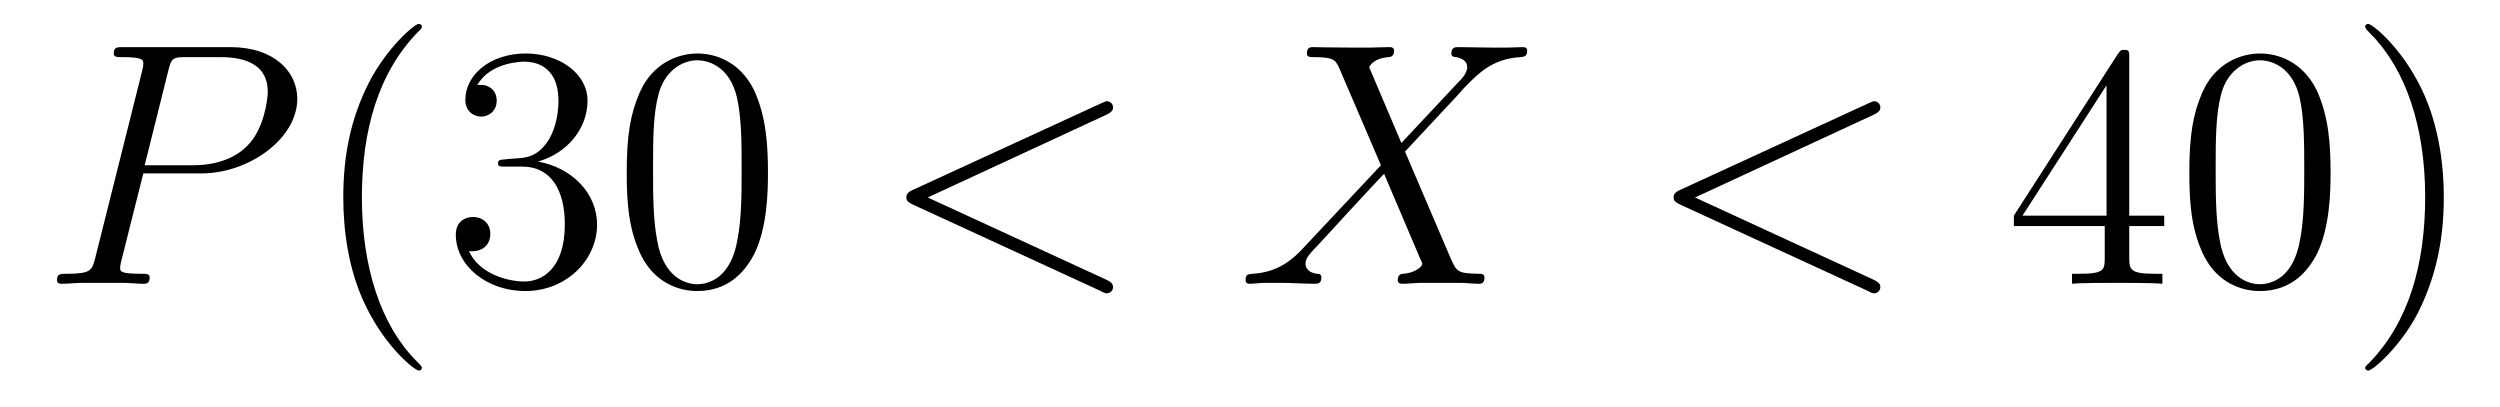
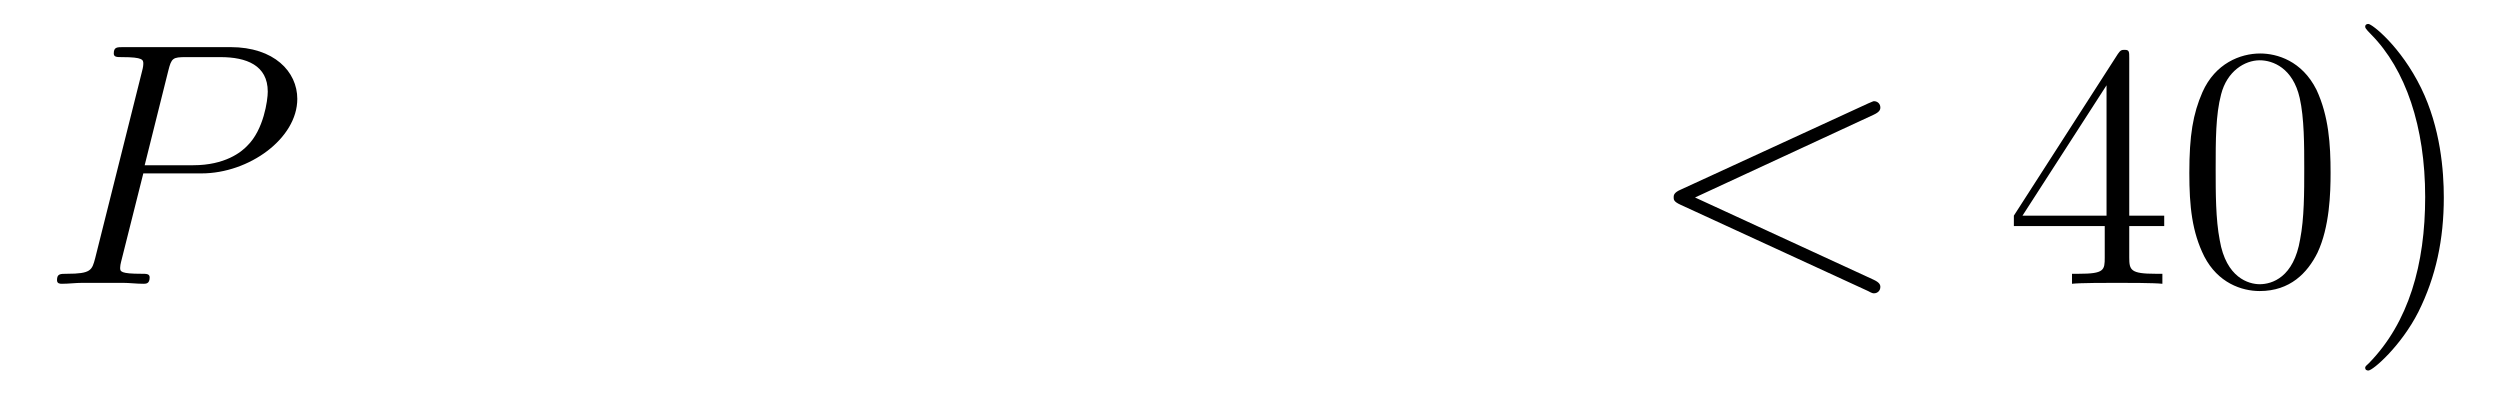
<svg xmlns="http://www.w3.org/2000/svg" height="14pt" version="1.1" viewBox="0 -14 86 14" width="86pt">
  <g id="page1">
    <g transform="matrix(1 0 0 1 -127 650)">
      <path d="M131.93 -658.035H133.93C135.57 -658.035 137.227 -659.238 137.227 -660.598C137.227 -661.535 136.43 -662.379 134.93 -662.379H131.242C131.023 -662.379 130.914 -662.379 130.914 -662.16C130.914 -662.035 131.023 -662.035 131.195 -662.035C131.93 -662.035 131.93 -661.941 131.93 -661.801C131.93 -661.785 131.93 -661.707 131.883 -661.535L130.273 -655.113C130.164 -654.707 130.133 -654.582 129.305 -654.582C129.07 -654.582 128.961 -654.582 128.961 -654.363C128.961 -654.238 129.07 -654.238 129.133 -654.238C129.367 -654.238 129.602 -654.27 129.836 -654.27H131.227C131.445 -654.27 131.695 -654.238 131.93 -654.238C132.023 -654.238 132.148 -654.238 132.148 -654.457C132.148 -654.582 132.039 -654.582 131.867 -654.582C131.148 -654.582 131.133 -654.66 131.133 -654.785C131.133 -654.848 131.148 -654.926 131.164 -654.988L131.93 -658.035ZM132.789 -661.566C132.898 -662.004 132.945 -662.035 133.398 -662.035H134.586C135.477 -662.035 136.211 -661.754 136.211 -660.848C136.211 -660.551 136.07 -659.535 135.508 -658.988C135.305 -658.77 134.742 -658.316 133.648 -658.316H131.977L132.789 -661.566ZM135.957 -654.238" fill-rule="evenodd" />
-       <path d="M141.512 -651.348C141.512 -651.379 141.512 -651.395 141.309 -651.598C140.121 -652.801 139.449 -654.77 139.449 -657.207C139.449 -659.52 140.012 -661.504 141.387 -662.91C141.512 -663.02 141.512 -663.051 141.512 -663.082C141.512 -663.16 141.449 -663.176 141.402 -663.176C141.246 -663.176 140.277 -662.316 139.684 -661.145C139.074 -659.941 138.809 -658.676 138.809 -657.207C138.809 -656.145 138.965 -654.723 139.59 -653.457C140.293 -652.02 141.277 -651.254 141.402 -651.254C141.449 -651.254 141.512 -651.27 141.512 -651.348ZM144.383 -658.52C144.18 -658.504 144.133 -658.488 144.133 -658.379C144.133 -658.269 144.195 -658.269 144.414 -658.269H144.961C145.977 -658.269 146.43 -657.426 146.43 -656.285C146.43 -654.723 145.617 -654.316 145.039 -654.316C144.461 -654.316 143.477 -654.582 143.133 -655.363C143.523 -655.316 143.867 -655.52 143.867 -655.957C143.867 -656.301 143.617 -656.535 143.273 -656.535C142.992 -656.535 142.68 -656.379 142.68 -655.926C142.68 -654.863 143.742 -653.988 145.07 -653.988C146.492 -653.988 147.539 -655.066 147.539 -656.27C147.539 -657.379 146.648 -658.238 145.508 -658.441C146.539 -658.738 147.211 -659.598 147.211 -660.535C147.211 -661.473 146.242 -662.16 145.086 -662.16C143.883 -662.16 143.008 -661.441 143.008 -660.566C143.008 -660.098 143.383 -659.988 143.555 -659.988C143.805 -659.988 144.086 -660.176 144.086 -660.535C144.086 -660.91 143.805 -661.082 143.539 -661.082C143.477 -661.082 143.445 -661.082 143.414 -661.066C143.867 -661.879 144.992 -661.879 145.039 -661.879C145.445 -661.879 146.211 -661.707 146.211 -660.535C146.211 -660.301 146.18 -659.645 145.836 -659.129C145.477 -658.598 145.07 -658.566 144.742 -658.551L144.383 -658.52ZM153.418 -658.051C153.418 -659.035 153.355 -660.004 152.934 -660.91C152.434 -661.91 151.574 -662.16 150.996 -662.16C150.309 -662.16 149.449 -661.816 149.012 -660.832C148.684 -660.082 148.559 -659.348 148.559 -658.051C148.559 -656.895 148.652 -656.019 149.074 -655.176C149.543 -654.27 150.355 -653.988 150.981 -653.988C152.027 -653.988 152.621 -654.613 152.965 -655.301C153.387 -656.191 153.418 -657.363 153.418 -658.051ZM150.981 -654.223C150.606 -654.223 149.824 -654.441 149.605 -655.738C149.465 -656.457 149.465 -657.363 149.465 -658.191C149.465 -659.176 149.465 -660.051 149.652 -660.754C149.856 -661.551 150.465 -661.926 150.981 -661.926C151.434 -661.926 152.121 -661.66 152.355 -660.629C152.512 -659.941 152.512 -659.004 152.512 -658.191C152.512 -657.395 152.512 -656.488 152.371 -655.77C152.152 -654.457 151.402 -654.223 150.981 -654.223ZM153.953 -654.238" fill-rule="evenodd" />
-       <path d="M165.055 -660.051C165.258 -660.144 165.289 -660.223 165.289 -660.301C165.289 -660.426 165.195 -660.519 165.07 -660.519C165.039 -660.519 165.023 -660.504 164.867 -660.441L158.414 -657.473C158.195 -657.379 158.18 -657.285 158.18 -657.223C158.18 -657.129 158.18 -657.066 158.414 -656.957L164.867 -653.988C165.008 -653.91 165.039 -653.91 165.07 -653.91C165.195 -653.91 165.289 -654.004 165.289 -654.129C165.289 -654.207 165.258 -654.285 165.055 -654.379L158.914 -657.207L165.055 -660.051ZM166.313 -654.238" fill-rule="evenodd" />
-       <path d="M175.207 -659.082L174.098 -661.691C174.254 -661.973 174.598 -662.019 174.754 -662.035C174.816 -662.035 174.957 -662.051 174.957 -662.254C174.957 -662.379 174.848 -662.379 174.77 -662.379C174.566 -662.379 174.332 -662.363 174.129 -662.363H173.441C172.707 -662.363 172.191 -662.379 172.176 -662.379C172.082 -662.379 171.957 -662.379 171.957 -662.16C171.957 -662.035 172.066 -662.035 172.223 -662.035C172.91 -662.035 172.957 -661.91 173.082 -661.629L174.504 -658.316L171.91 -655.551C171.488 -655.082 170.973 -654.629 170.082 -654.582C169.941 -654.566 169.848 -654.566 169.848 -654.363C169.848 -654.316 169.863 -654.238 169.988 -654.238C170.16 -654.238 170.332 -654.27 170.504 -654.27H171.066C171.441 -654.27 171.863 -654.238 172.238 -654.238C172.316 -654.238 172.457 -654.238 172.457 -654.457C172.457 -654.566 172.379 -654.582 172.301 -654.582C172.066 -654.613 171.91 -654.738 171.91 -654.926C171.91 -655.129 172.051 -655.269 172.395 -655.629L173.457 -656.785C173.723 -657.066 174.348 -657.754 174.613 -658.02L175.863 -655.082C175.879 -655.066 175.926 -654.941 175.926 -654.926C175.926 -654.816 175.66 -654.613 175.285 -654.582C175.207 -654.582 175.082 -654.566 175.082 -654.363C175.082 -654.238 175.207 -654.238 175.254 -654.238C175.457 -654.238 175.707 -654.27 175.91 -654.27H177.223C177.426 -654.27 177.66 -654.238 177.863 -654.238C177.941 -654.238 178.066 -654.238 178.066 -654.457C178.066 -654.582 177.957 -654.582 177.848 -654.582C177.129 -654.598 177.113 -654.66 176.91 -655.098L175.332 -658.785L176.848 -660.41C176.973 -660.535 177.238 -660.832 177.348 -660.957C177.863 -661.488 178.332 -661.973 179.301 -662.035C179.426 -662.051 179.535 -662.051 179.535 -662.254C179.535 -662.379 179.426 -662.379 179.379 -662.379C179.223 -662.379 179.035 -662.363 178.879 -662.363H178.332C177.941 -662.363 177.519 -662.379 177.16 -662.379C177.066 -662.379 176.926 -662.379 176.926 -662.16C176.926 -662.051 177.02 -662.035 177.082 -662.035C177.27 -662.004 177.473 -661.91 177.473 -661.691V-661.66C177.457 -661.582 177.426 -661.457 177.301 -661.316L175.207 -659.082ZM179.27 -654.238" fill-rule="evenodd" />
-       <path d="M191.449 -660.051C191.652 -660.144 191.684 -660.223 191.684 -660.301C191.684 -660.426 191.59 -660.519 191.465 -660.519C191.434 -660.519 191.418 -660.504 191.262 -660.441L184.809 -657.473C184.59 -657.379 184.574 -657.285 184.574 -657.223C184.574 -657.129 184.574 -657.066 184.809 -656.957L191.262 -653.988C191.402 -653.91 191.434 -653.91 191.465 -653.91C191.59 -653.91 191.684 -654.004 191.684 -654.129C191.684 -654.207 191.652 -654.285 191.449 -654.379L185.309 -657.207L191.449 -660.051ZM192.707 -654.238" fill-rule="evenodd" />
+       <path d="M191.449 -660.051C191.652 -660.144 191.684 -660.223 191.684 -660.301C191.684 -660.426 191.59 -660.519 191.465 -660.519C191.434 -660.519 191.418 -660.504 191.262 -660.441L184.809 -657.473C184.59 -657.379 184.574 -657.285 184.574 -657.223C184.574 -657.129 184.574 -657.066 184.809 -656.957L191.262 -653.988C191.402 -653.91 191.434 -653.91 191.465 -653.91C191.59 -653.91 191.684 -654.004 191.684 -654.129C191.684 -654.207 191.652 -654.285 191.449 -654.379L185.309 -657.207ZM192.707 -654.238" fill-rule="evenodd" />
      <path d="M200.246 -662.004C200.246 -662.223 200.246 -662.285 200.09 -662.285C199.996 -662.285 199.949 -662.285 199.855 -662.145L196.277 -656.582V-656.223H199.403V-655.145C199.403 -654.707 199.387 -654.582 198.511 -654.582H198.277V-654.238C198.542 -654.27 199.496 -654.27 199.824 -654.27C200.153 -654.27 201.106 -654.27 201.386 -654.238V-654.582H201.152C200.293 -654.582 200.246 -654.707 200.246 -655.145V-656.223H201.449V-656.582H200.246V-662.004ZM199.465 -661.066V-656.582H196.574L199.465 -661.066ZM207.172 -658.051C207.172 -659.035 207.109 -660.004 206.688 -660.91C206.188 -661.91 205.328 -662.16 204.75 -662.16C204.062 -662.16 203.203 -661.816 202.765 -660.832C202.438 -660.082 202.313 -659.348 202.313 -658.051C202.313 -656.895 202.406 -656.019 202.828 -655.176C203.297 -654.27 204.109 -653.988 204.734 -653.988C205.781 -653.988 206.375 -654.613 206.719 -655.301C207.14 -656.191 207.172 -657.363 207.172 -658.051ZM204.734 -654.223C204.359 -654.223 203.578 -654.441 203.359 -655.738C203.219 -656.457 203.219 -657.363 203.219 -658.191C203.219 -659.176 203.219 -660.051 203.406 -660.754C203.609 -661.551 204.218 -661.926 204.734 -661.926C205.188 -661.926 205.876 -661.66 206.11 -660.629C206.266 -659.941 206.266 -659.004 206.266 -658.191C206.266 -657.395 206.266 -656.488 206.125 -655.77C205.907 -654.457 205.157 -654.223 204.734 -654.223ZM211.067 -657.207C211.067 -658.113 210.958 -659.598 210.286 -660.973C209.582 -662.41 208.597 -663.176 208.472 -663.176C208.426 -663.176 208.363 -663.16 208.363 -663.082C208.363 -663.051 208.363 -663.02 208.566 -662.816C209.754 -661.613 210.426 -659.645 210.426 -657.223C210.426 -654.91 209.863 -652.91 208.488 -651.504C208.363 -651.395 208.363 -651.379 208.363 -651.348C208.363 -651.27 208.426 -651.254 208.472 -651.254C208.628 -651.254 209.598 -652.098 210.192 -653.27C210.8 -654.488 211.067 -655.77 211.067 -657.207ZM212.266 -654.238" fill-rule="evenodd" />
    </g>
  </g>
</svg>